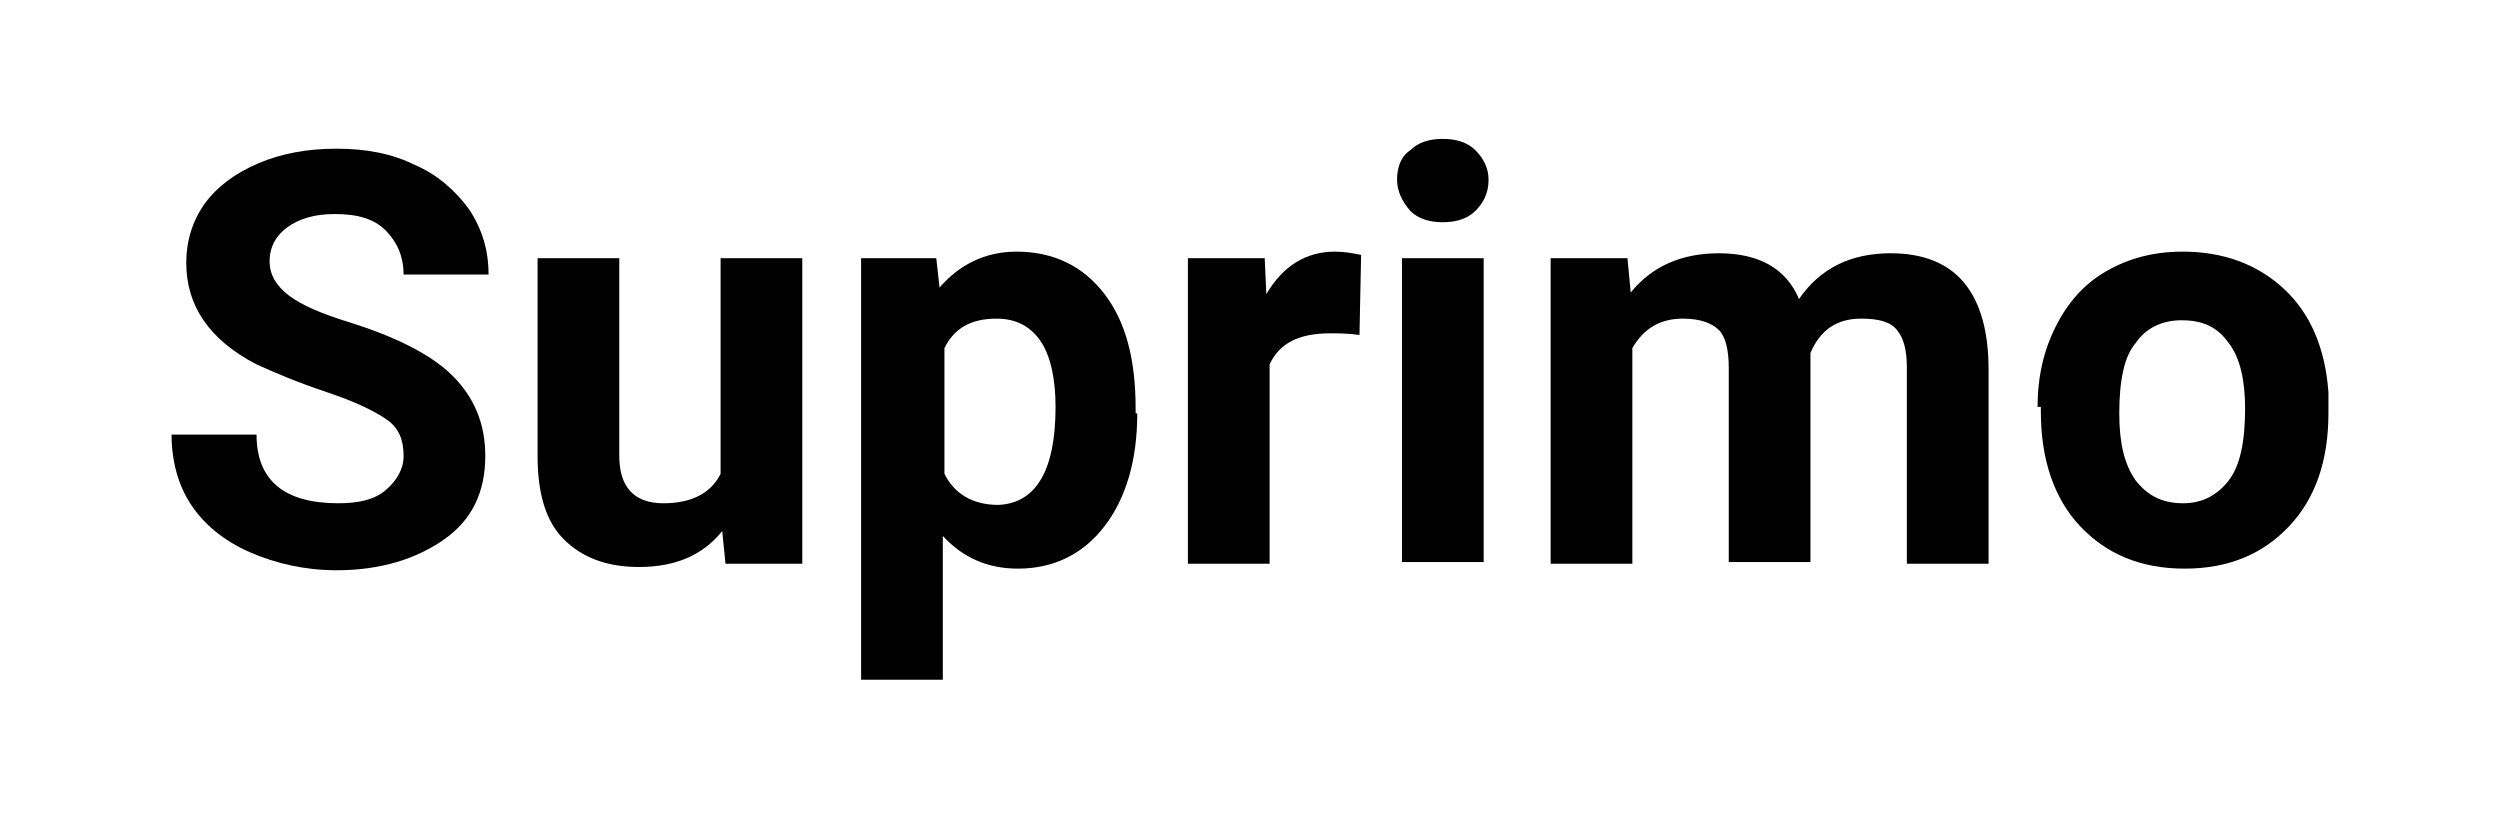
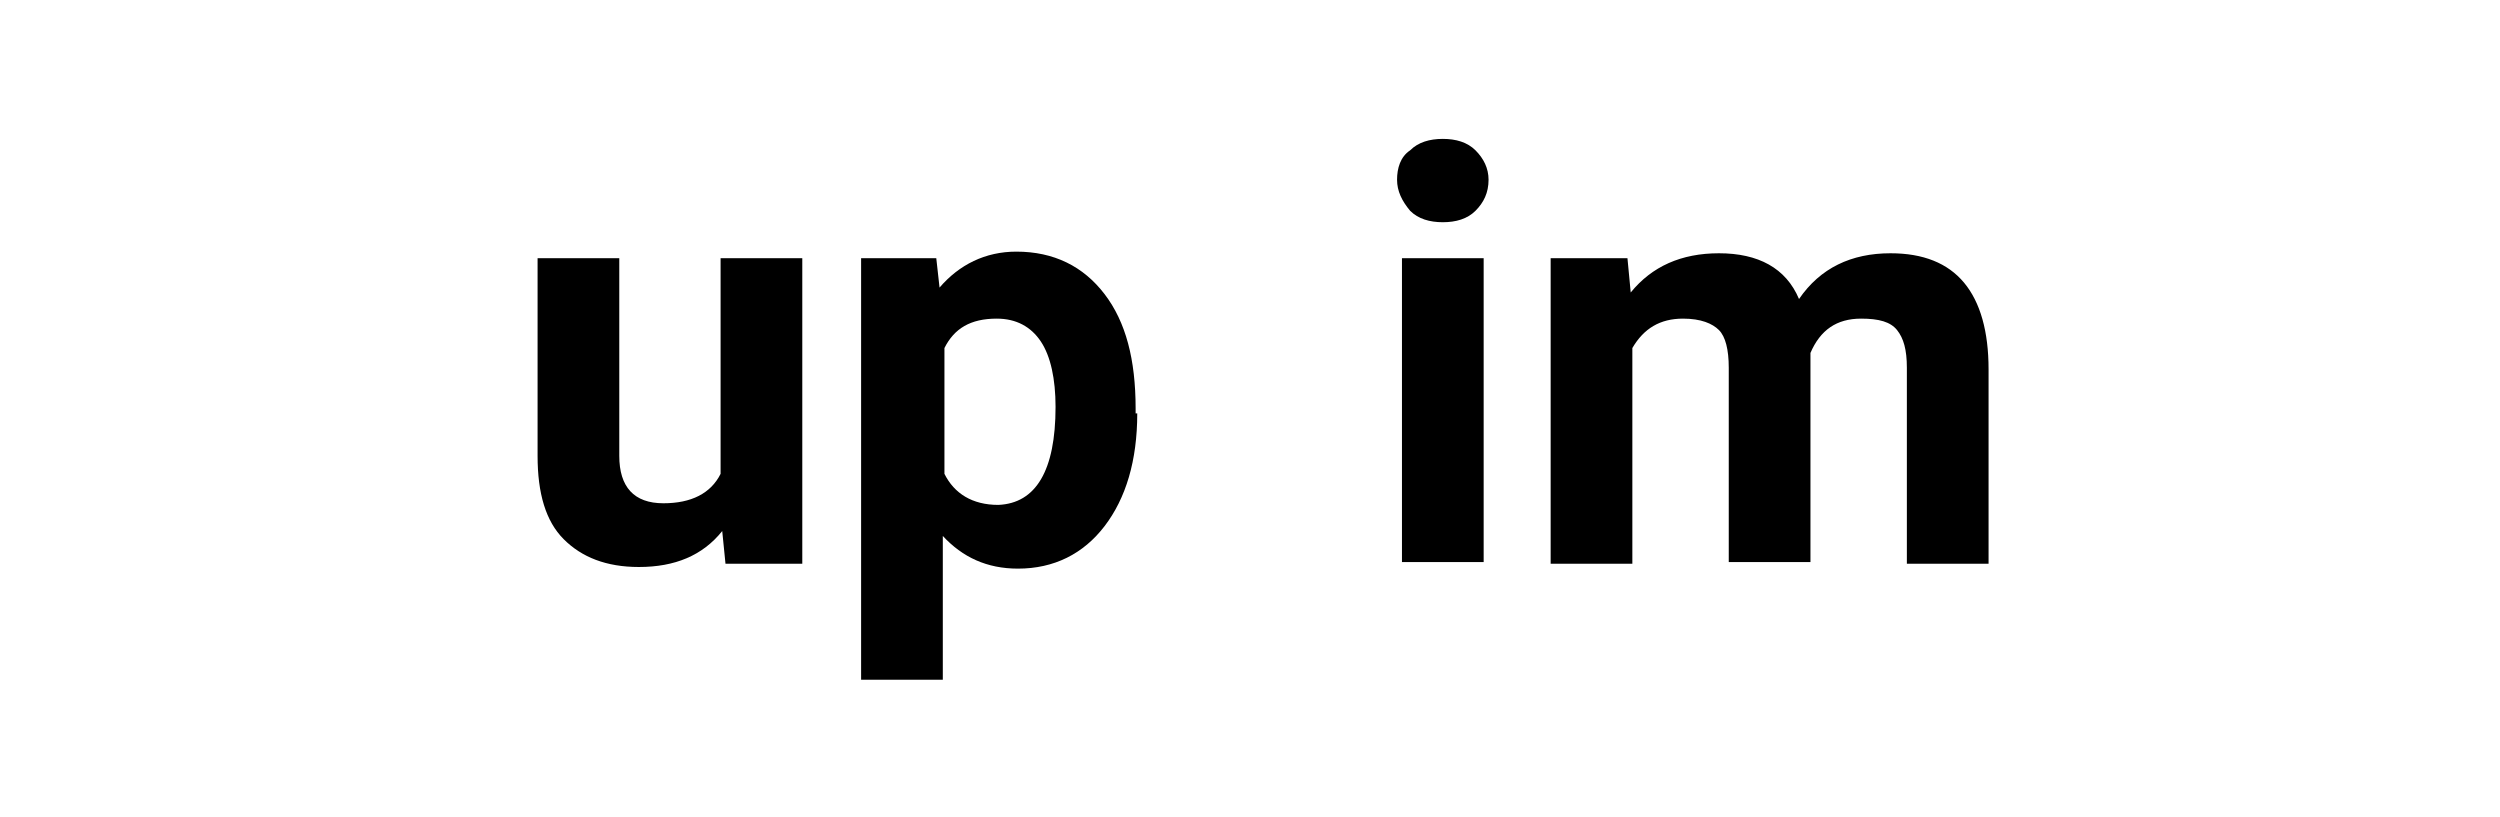
<svg xmlns="http://www.w3.org/2000/svg" version="1.1" x="0px" y="0px" viewBox="0 0 153 50" style="enable-background:new 0 0 153 50;" xml:space="preserve">
  <g id="Layer_2">
</g>
  <g id="Layer_4">
</g>
  <g id="Layer_3">
    <g>
-       <path d="M24.7,27.9c0-1-0.3-1.7-1-2.2s-1.9-1.1-3.7-1.7c-1.8-0.6-3.2-1.2-4.3-1.7c-2.9-1.5-4.3-3.6-4.3-6.2c0-1.4,0.4-2.6,1.1-3.6    c0.8-1.1,1.9-1.9,3.3-2.5c1.4-0.6,3-0.9,4.8-0.9c1.8,0,3.4,0.3,4.8,1c1.4,0.6,2.5,1.6,3.3,2.7c0.8,1.2,1.2,2.5,1.2,4h-5.2    c0-1.1-0.4-2-1.1-2.7s-1.7-1-3.1-1c-1.3,0-2.2,0.3-2.9,0.8c-0.7,0.5-1.1,1.2-1.1,2.1c0,0.8,0.4,1.5,1.2,2.1c0.8,0.6,2,1.1,3.6,1.6    c2.9,0.9,5.1,2,6.4,3.3s2,2.9,2,4.9c0,2.2-0.8,3.9-2.5,5.1s-3.9,1.9-6.6,1.9c-1.9,0-3.7-0.4-5.3-1.1c-1.6-0.7-2.8-1.7-3.6-2.9    c-0.8-1.2-1.2-2.7-1.2-4.3h5.2c0,2.8,1.7,4.2,5,4.2c1.2,0,2.2-0.2,2.9-0.8S24.7,28.7,24.7,27.9z" />
      <path d="M44.2,32.5c-1.2,1.5-2.9,2.2-5.1,2.2c-2,0-3.5-0.6-4.6-1.7c-1.1-1.1-1.6-2.8-1.6-5.1V15.8h5v12.1c0,1.9,0.9,2.9,2.7,2.9    c1.7,0,2.9-0.6,3.5-1.8V15.8h5v18.7h-4.7L44.2,32.5z" />
      <path d="M69.6,25.3c0,2.9-0.7,5.2-2,6.9c-1.3,1.7-3.1,2.6-5.3,2.6c-1.9,0-3.4-0.7-4.6-2v8.8h-5V15.8h4.6l0.2,1.8    c1.2-1.4,2.8-2.2,4.7-2.2c2.3,0,4.1,0.9,5.4,2.6c1.3,1.7,1.9,4,1.9,7V25.3z M64.6,24.9c0-1.7-0.3-3.1-0.9-4s-1.5-1.4-2.7-1.4    c-1.6,0-2.6,0.6-3.2,1.8v7.7c0.6,1.2,1.7,1.9,3.3,1.9C63.4,30.8,64.6,28.8,64.6,24.9z" />
-       <path d="M83.2,20.5c-0.7-0.1-1.3-0.1-1.8-0.1c-1.9,0-3.1,0.6-3.7,1.9v12.2h-5V15.8h4.7l0.1,2.2c1-1.7,2.4-2.6,4.2-2.6    c0.6,0,1.1,0.1,1.6,0.2L83.2,20.5z" />
      <path d="M85.5,11c0-0.7,0.2-1.4,0.8-1.8c0.5-0.5,1.2-0.7,2-0.7c0.8,0,1.5,0.2,2,0.7c0.5,0.5,0.8,1.1,0.8,1.8    c0,0.8-0.3,1.4-0.8,1.9c-0.5,0.5-1.2,0.7-2,0.7s-1.5-0.2-2-0.7C85.8,12.3,85.5,11.7,85.5,11z M90.8,34.4h-5V15.8h5V34.4z" />
      <path d="M99.6,15.8l0.2,2.1c1.3-1.6,3.1-2.4,5.4-2.4c2.4,0,4.1,0.9,4.9,2.8c1.3-1.9,3.2-2.8,5.6-2.8c2,0,3.5,0.6,4.5,1.8    c1,1.2,1.5,3,1.5,5.3v11.9h-5V22.5c0-1.1-0.2-1.8-0.6-2.3s-1.1-0.7-2.2-0.7c-1.5,0-2.5,0.7-3.1,2.1l0,12.8h-5V22.5    c0-1.1-0.2-1.9-0.6-2.3s-1.1-0.7-2.2-0.7c-1.4,0-2.4,0.6-3.1,1.8v13.2h-5V15.8H99.6z" />
-       <path d="M124.7,24.9c0-1.9,0.4-3.5,1.1-4.9c0.7-1.4,1.7-2.6,3.1-3.4s2.9-1.2,4.7-1.2c2.5,0,4.6,0.8,6.2,2.3s2.5,3.6,2.7,6.3l0,1.3    c0,2.9-0.8,5.2-2.4,6.9c-1.6,1.7-3.7,2.6-6.4,2.6c-2.7,0-4.8-0.9-6.4-2.6c-1.6-1.7-2.4-4.1-2.4-7V24.9z M129.7,25.3    c0,1.8,0.3,3.1,1,4.1c0.7,0.9,1.6,1.4,2.9,1.4c1.2,0,2.1-0.5,2.8-1.4c0.7-0.9,1-2.4,1-4.4c0-1.7-0.3-3.1-1-4    c-0.7-1-1.6-1.4-2.9-1.4c-1.2,0-2.2,0.5-2.8,1.4C130,21.8,129.7,23.3,129.7,25.3z" />
    </g>
  </g>
</svg>